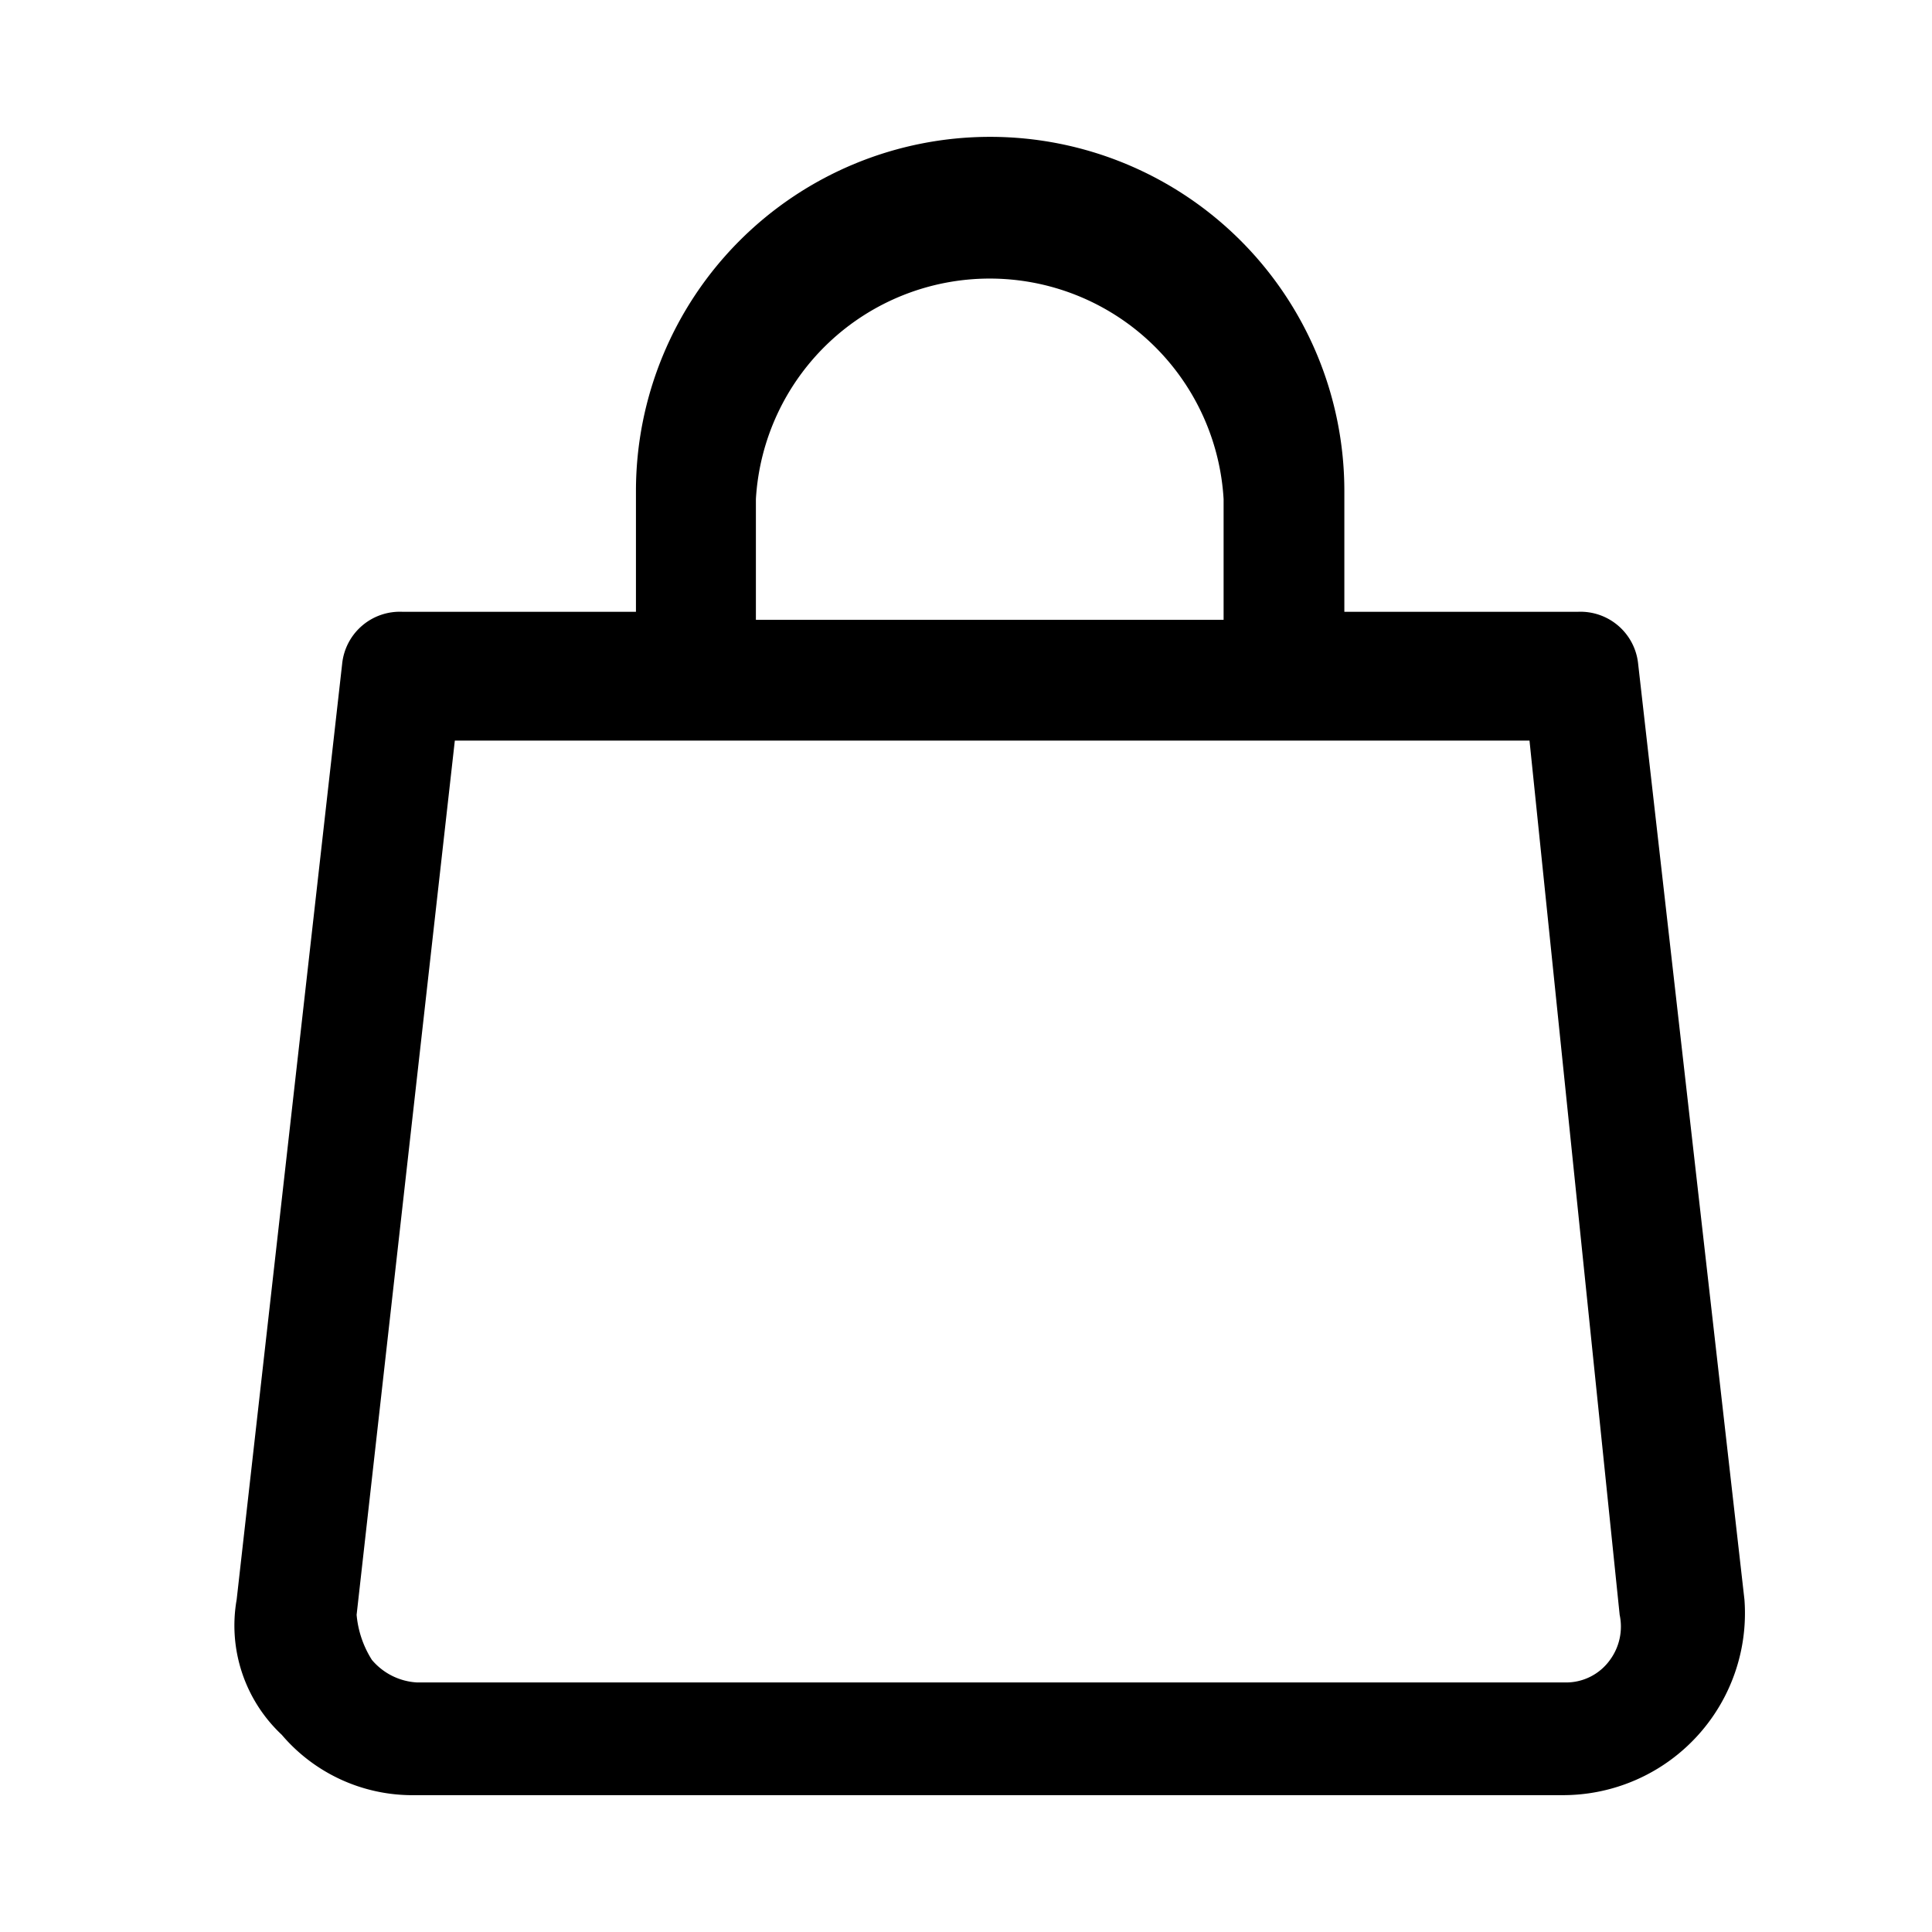
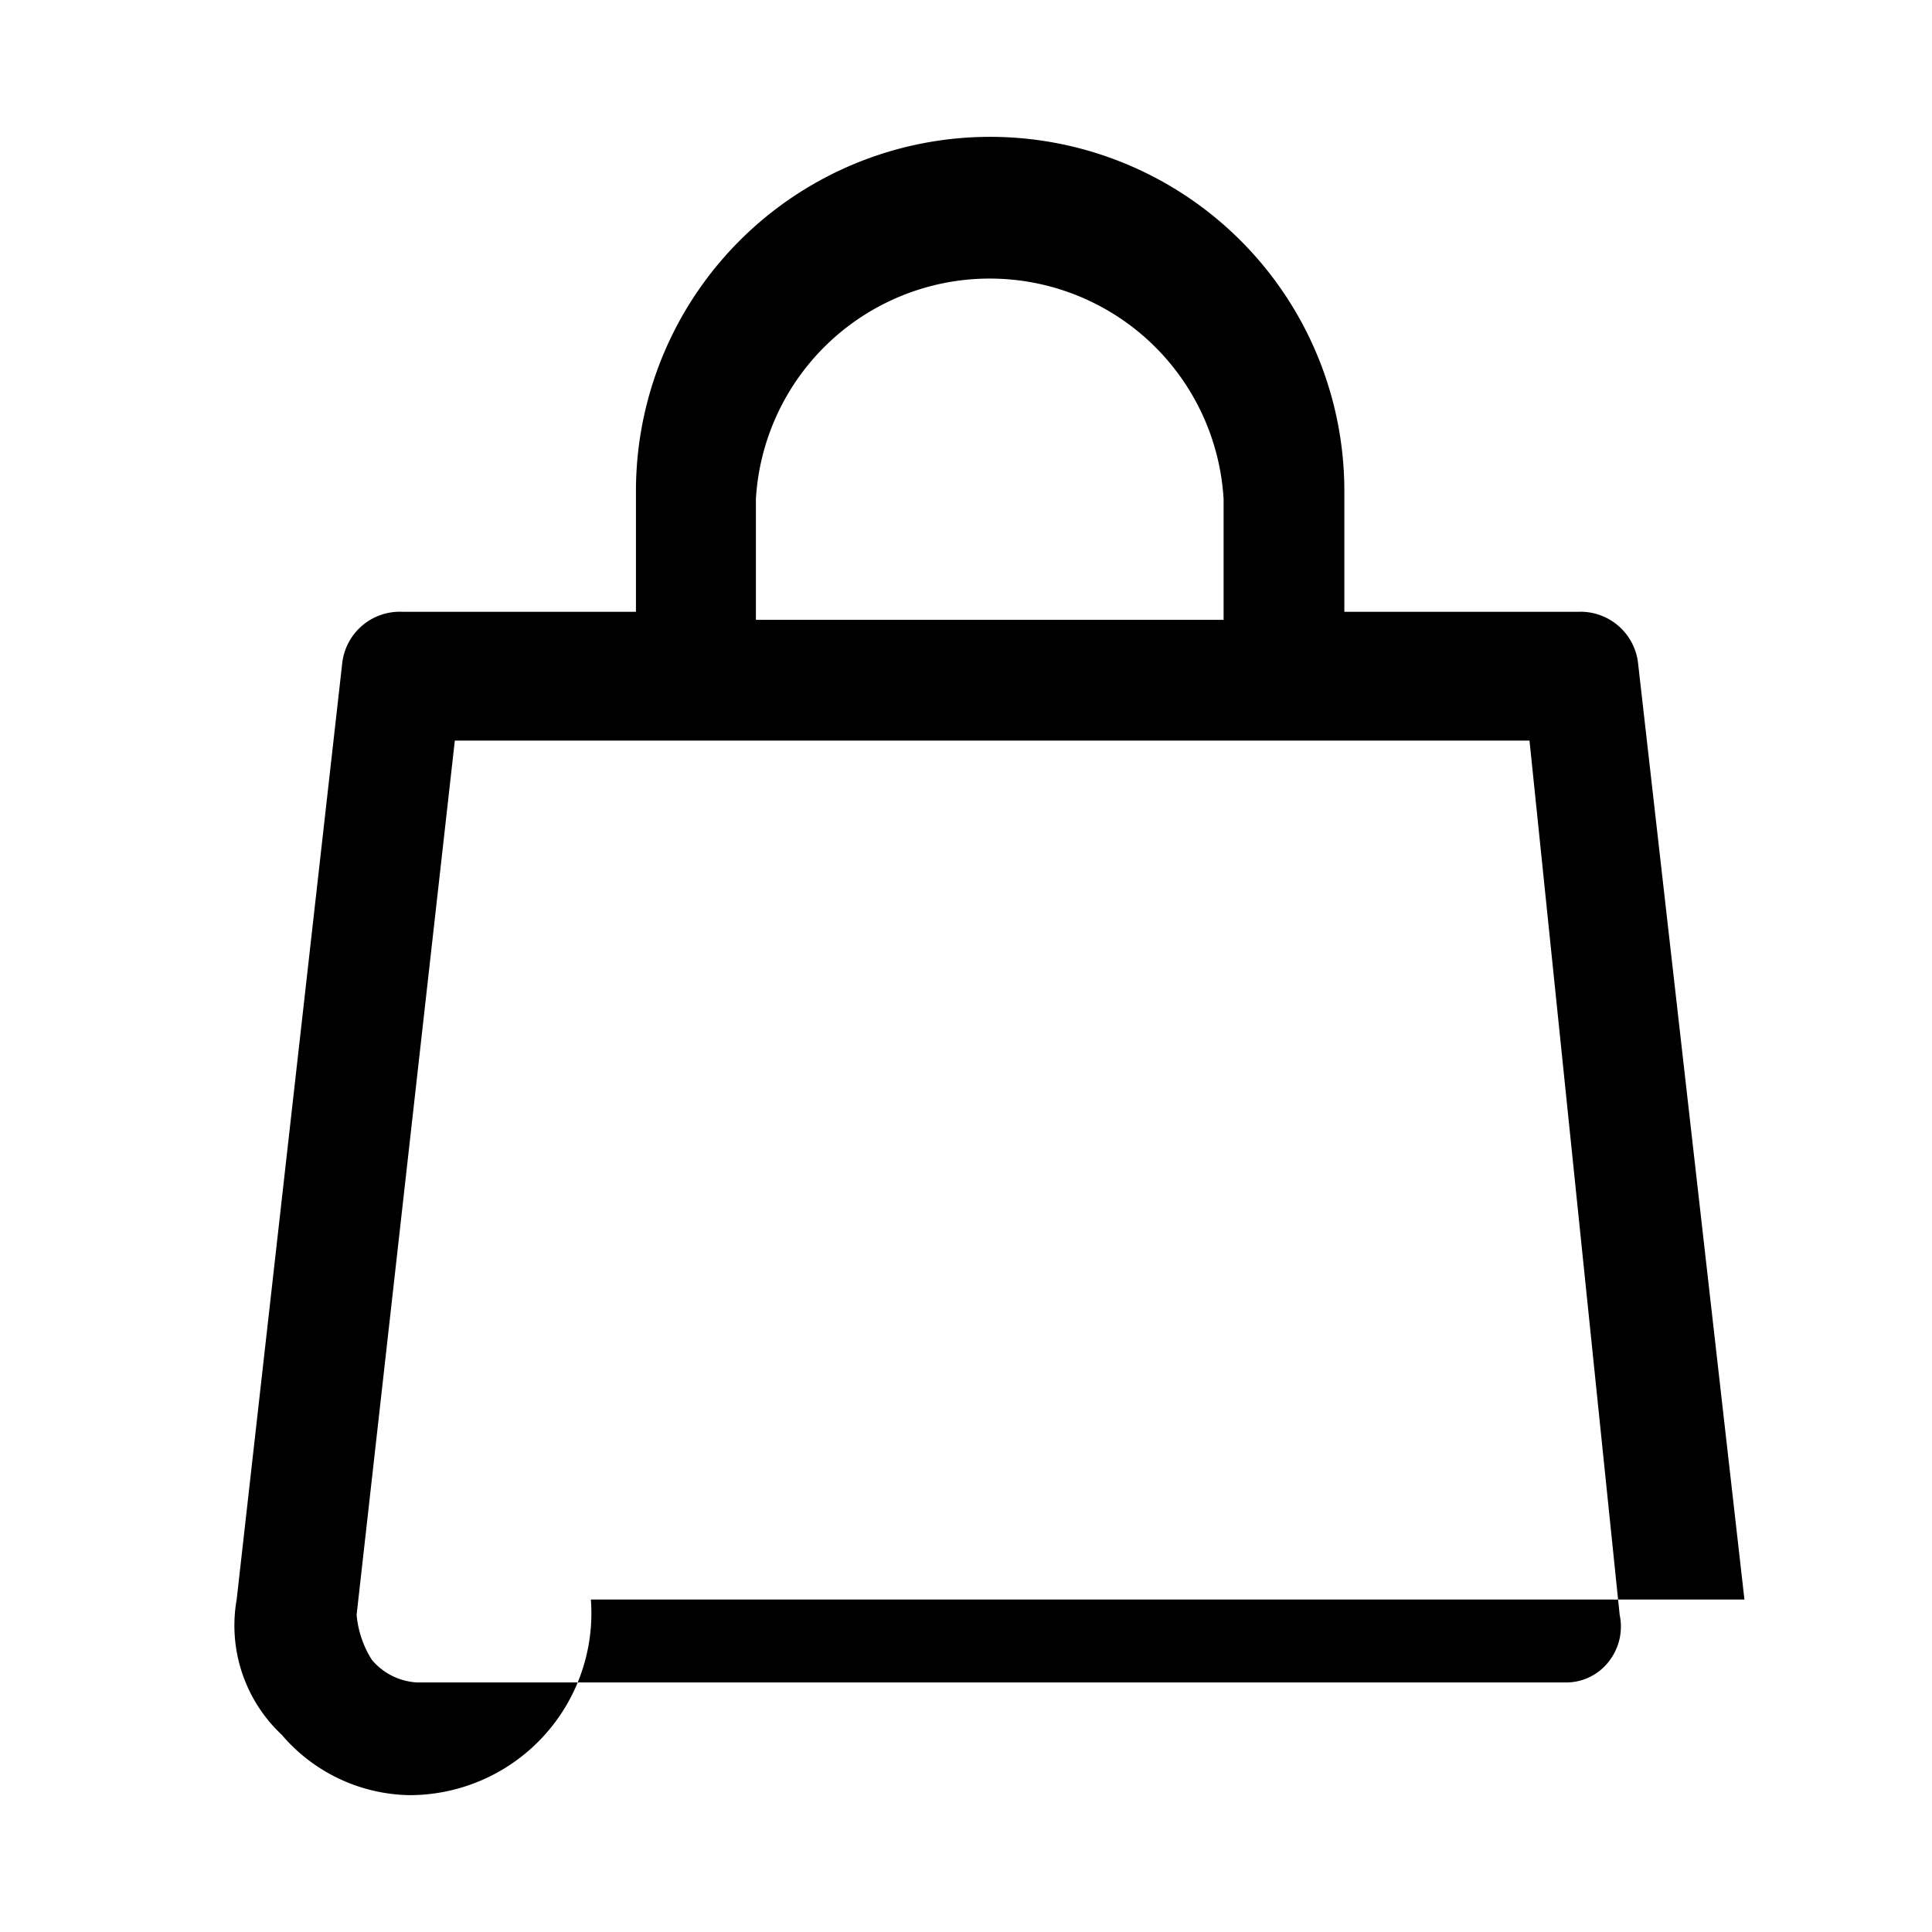
<svg xmlns="http://www.w3.org/2000/svg" class="svg" viewBox="0 0 24 24">
  <g id="Layer_1" data-name="Layer 1">
-     <rect fill="none" width="24" height="24" />
-   </g>
+     </g>
  <g id="Layer_2" data-name="Layer 2">
-     <path d="M21.67,19.87,20.35,8.25a.72.72,0,0,0-.75-.65H16.7V6.1a4.4,4.4,0,1,0-8.8,0V7.6H5a.72.72,0,0,0-.75.65L2.94,19.87a1.86,1.86,0,0,0,.56,1.68,2.13,2.13,0,0,0,1.59.75H19.42a2.26,2.26,0,0,0,2.25-2.43ZM9.39,6.2a2.91,2.91,0,0,1,5.81,0V7.7H9.39ZM20,20.62a.67.67,0,0,1-.56.28H5.18a.79.79,0,0,1-.56-.28,1.25,1.25,0,0,1-.19-.56L5.65,9.2H19l1.12,10.86A.7.7,0,0,1,20,20.62Z" />
-     <rect fill="none" width="24" height="24" />
+     <path d="M21.67,19.87,20.35,8.25a.72.72,0,0,0-.75-.65H16.7V6.1a4.4,4.4,0,1,0-8.8,0V7.6H5a.72.72,0,0,0-.75.65L2.94,19.87a1.86,1.86,0,0,0,.56,1.68,2.13,2.13,0,0,0,1.59.75a2.26,2.26,0,0,0,2.25-2.43ZM9.39,6.2a2.91,2.91,0,0,1,5.81,0V7.7H9.39ZM20,20.62a.67.67,0,0,1-.56.28H5.18a.79.79,0,0,1-.56-.28,1.25,1.25,0,0,1-.19-.56L5.65,9.2H19l1.12,10.86A.7.7,0,0,1,20,20.62Z" />
  </g>
</svg>